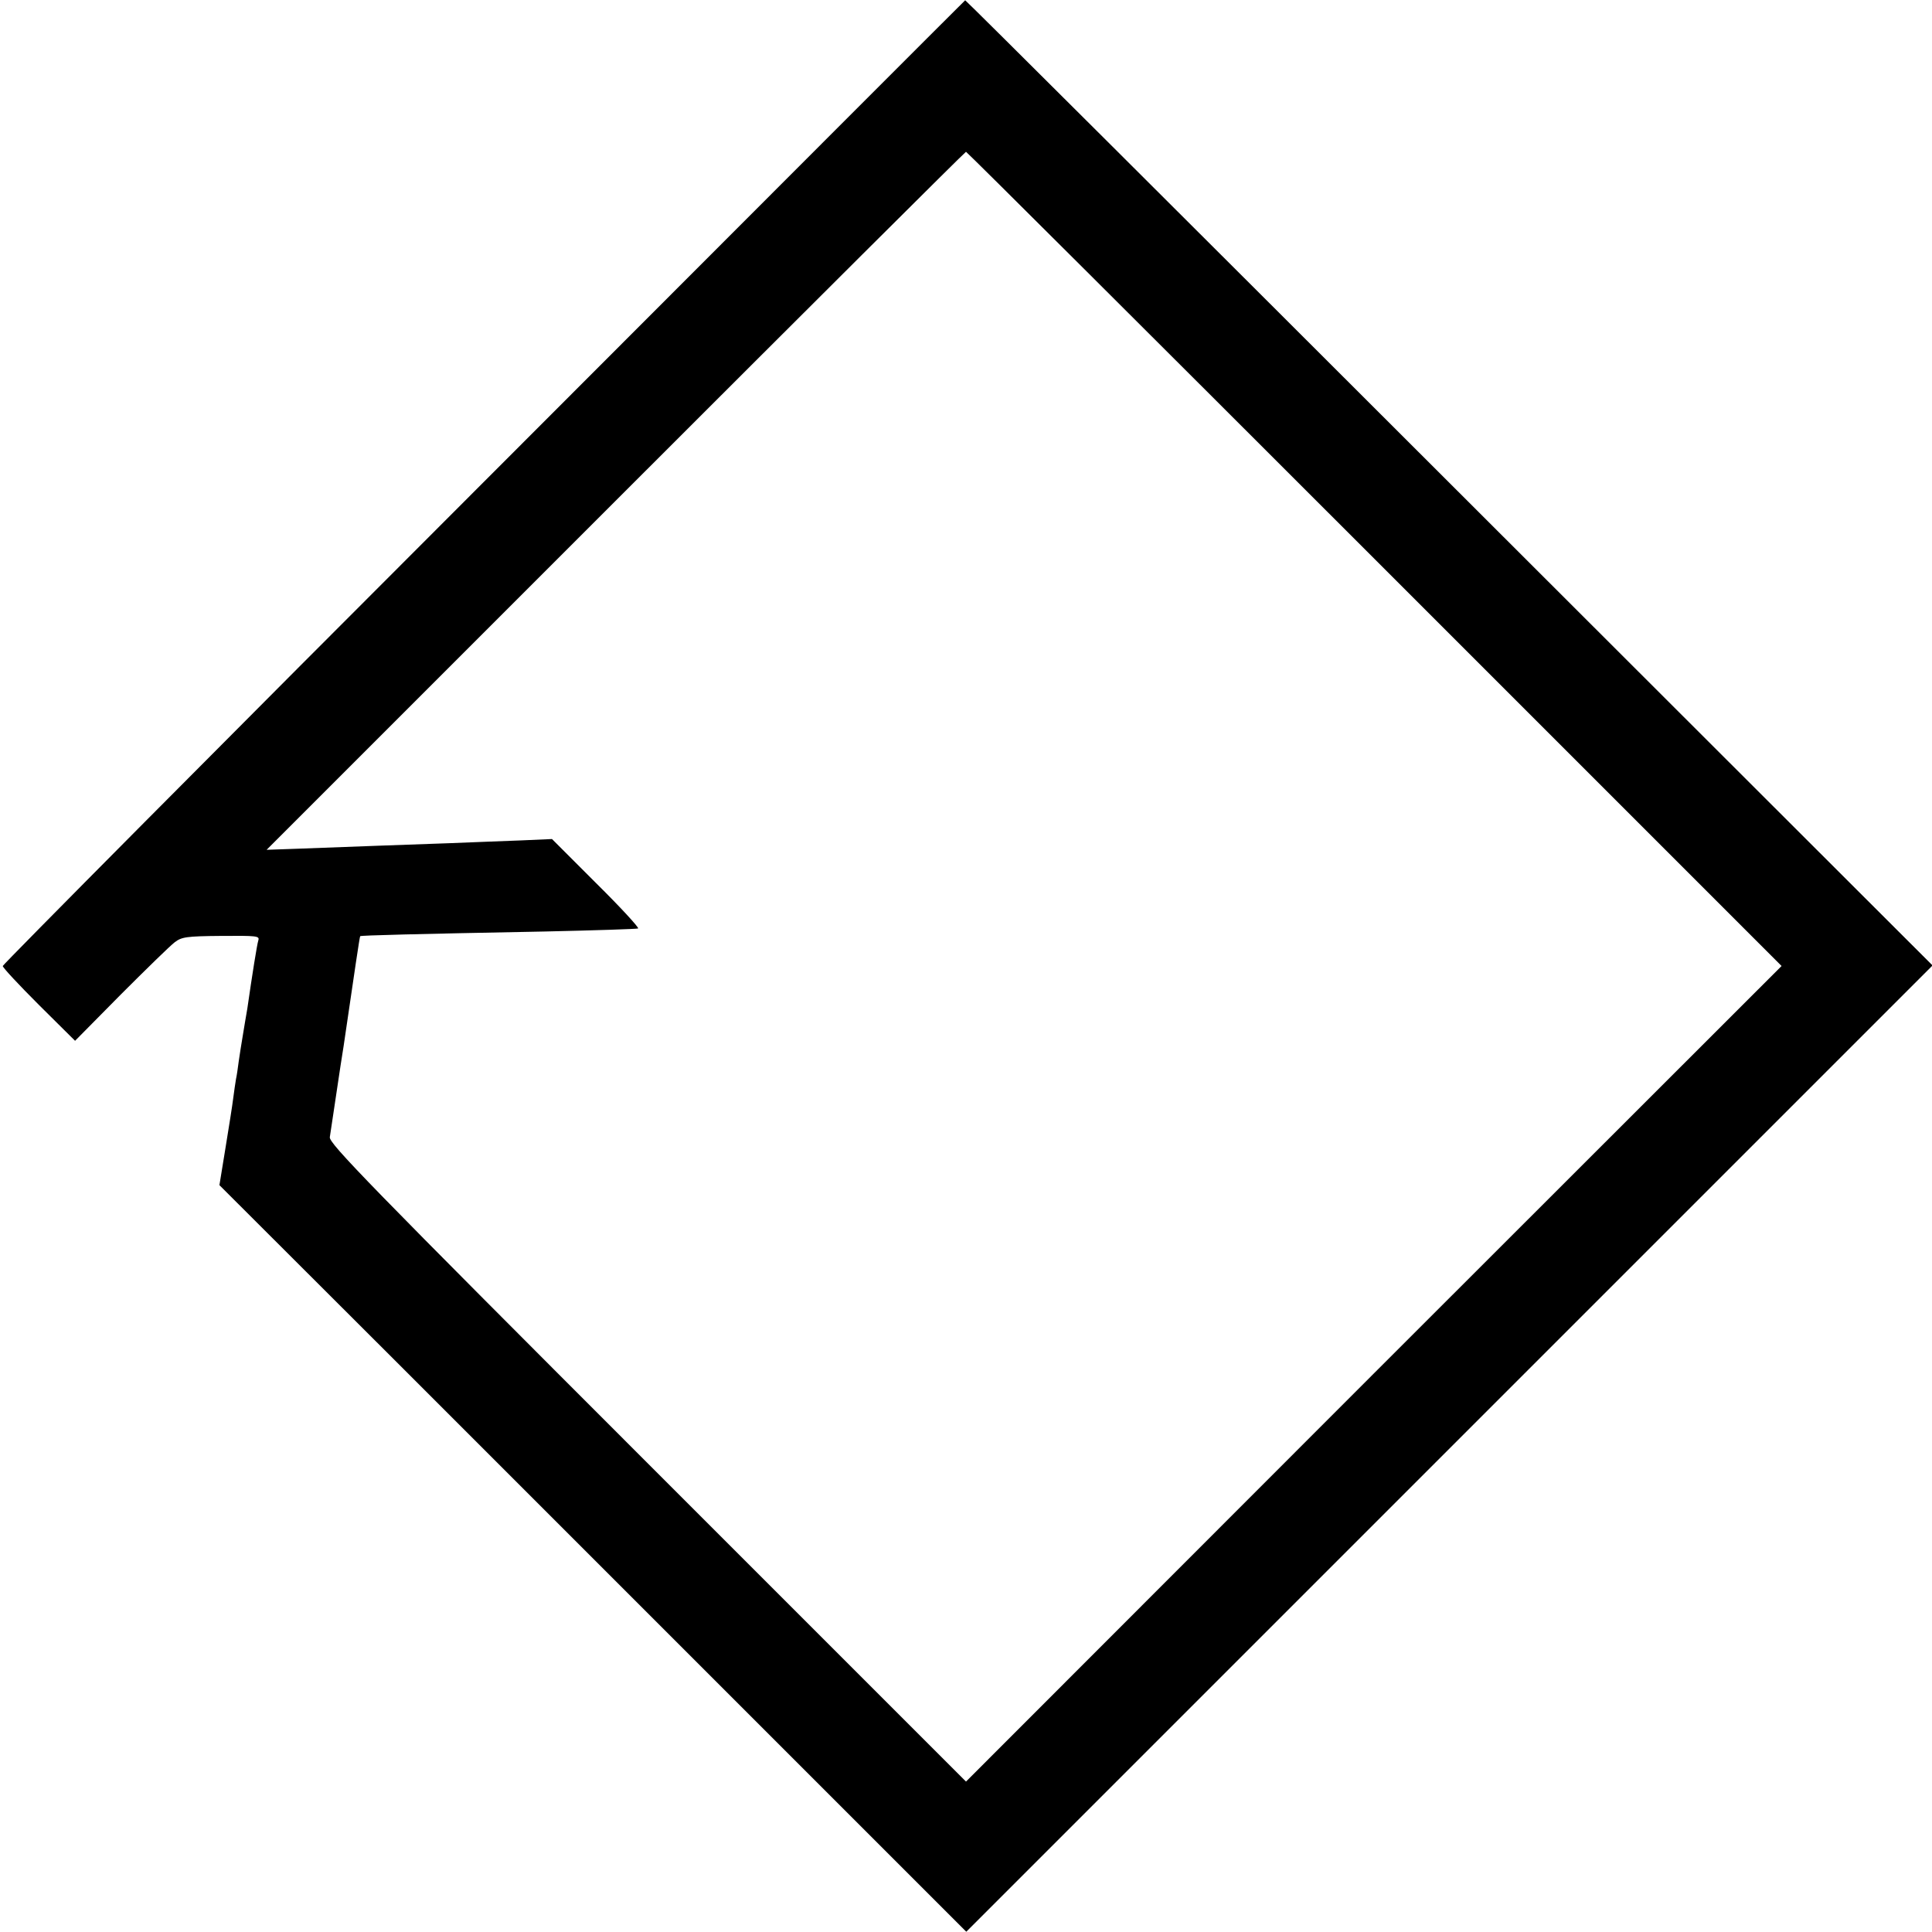
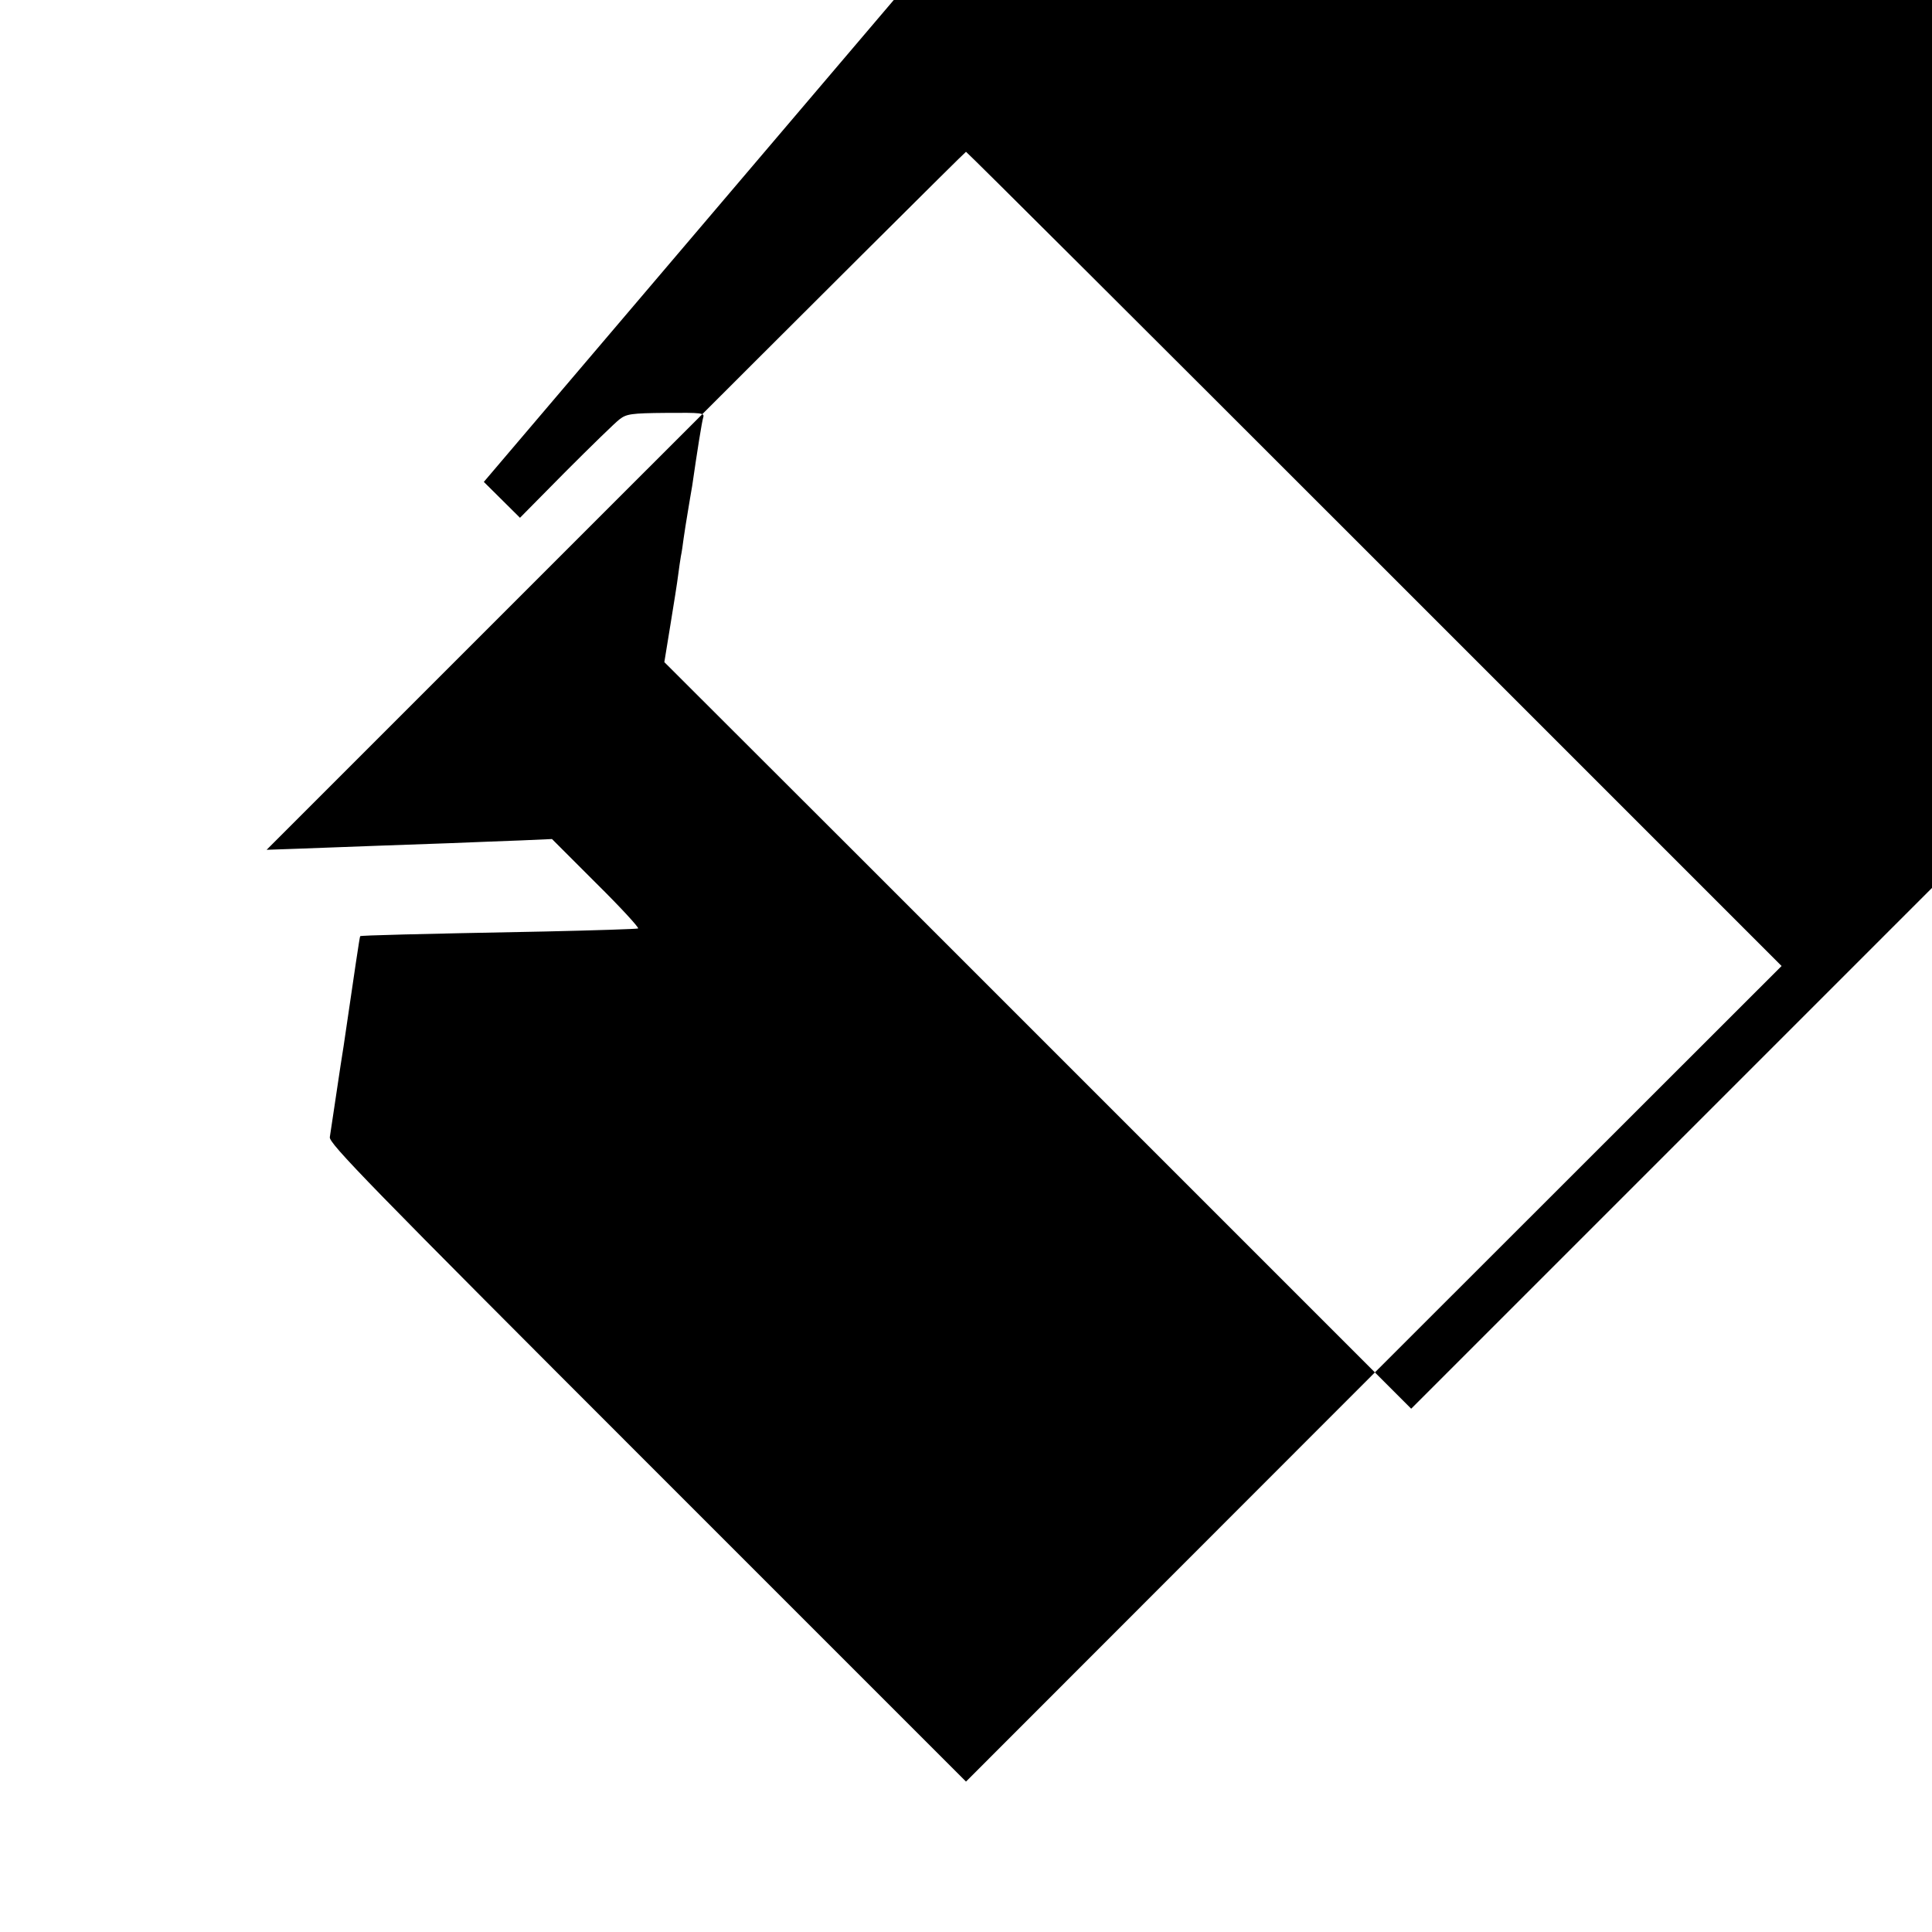
<svg xmlns="http://www.w3.org/2000/svg" version="1.0" width="700pt" height="700pt" viewBox="0 0 700 700" preserveAspectRatio="xMidYMid meet">
  <g transform="translate(0,700) scale(0.1,-0.1)" fill="#000000" stroke="none">
-     <path d="M1753 5254 c-959 -959 -1743 -1749 -1743 -1754 0 -6 59 -69 131 -141 l131 -130 166 168 c92 92 179 177 195 189 25 19 41 22 168 23 130 1 140 0 135 -16 -5 -16 -22 -123 -40 -248 -4 -22 -11 -65 -16 -95 -5 -30 -12 -73 -15 -95 -3 -23 -7 -52 -10 -65 -2 -13 -7 -44 -10 -69 -3 -25 -16 -107 -28 -180 l-22 -135 671 -670 c369 -369 978 -978 1353 -1353 l682 -682 1750 1750 1751 1751 -1751 1749 c-963 962 -1752 1749 -1754 1748 -1 0 -786 -786 -1744 -1745z m3227 -279 l1475 -1475 -1478 -1477 -1477 -1478 -1155 1155 c-1010 1010 -1154 1158 -1150 1180 6 42 28 184 30 200 1 8 5 35 9 60 4 25 9 56 11 70 40 273 58 396 60 398 3 3 199 8 670 17 182 4 333 9 337 11 4 3 -64 77 -152 164 l-160 160 -113 -5 c-61 -2 -177 -7 -257 -10 -152 -5 -357 -13 -549 -20 l-115 -4 1264 1264 c696 696 1267 1265 1270 1265 3 0 669 -664 1480 -1475z" />
+     <path d="M1753 5254 l131 -130 166 168 c92 92 179 177 195 189 25 19 41 22 168 23 130 1 140 0 135 -16 -5 -16 -22 -123 -40 -248 -4 -22 -11 -65 -16 -95 -5 -30 -12 -73 -15 -95 -3 -23 -7 -52 -10 -65 -2 -13 -7 -44 -10 -69 -3 -25 -16 -107 -28 -180 l-22 -135 671 -670 c369 -369 978 -978 1353 -1353 l682 -682 1750 1750 1751 1751 -1751 1749 c-963 962 -1752 1749 -1754 1748 -1 0 -786 -786 -1744 -1745z m3227 -279 l1475 -1475 -1478 -1477 -1477 -1478 -1155 1155 c-1010 1010 -1154 1158 -1150 1180 6 42 28 184 30 200 1 8 5 35 9 60 4 25 9 56 11 70 40 273 58 396 60 398 3 3 199 8 670 17 182 4 333 9 337 11 4 3 -64 77 -152 164 l-160 160 -113 -5 c-61 -2 -177 -7 -257 -10 -152 -5 -357 -13 -549 -20 l-115 -4 1264 1264 c696 696 1267 1265 1270 1265 3 0 669 -664 1480 -1475z" />
  </g>
</svg>